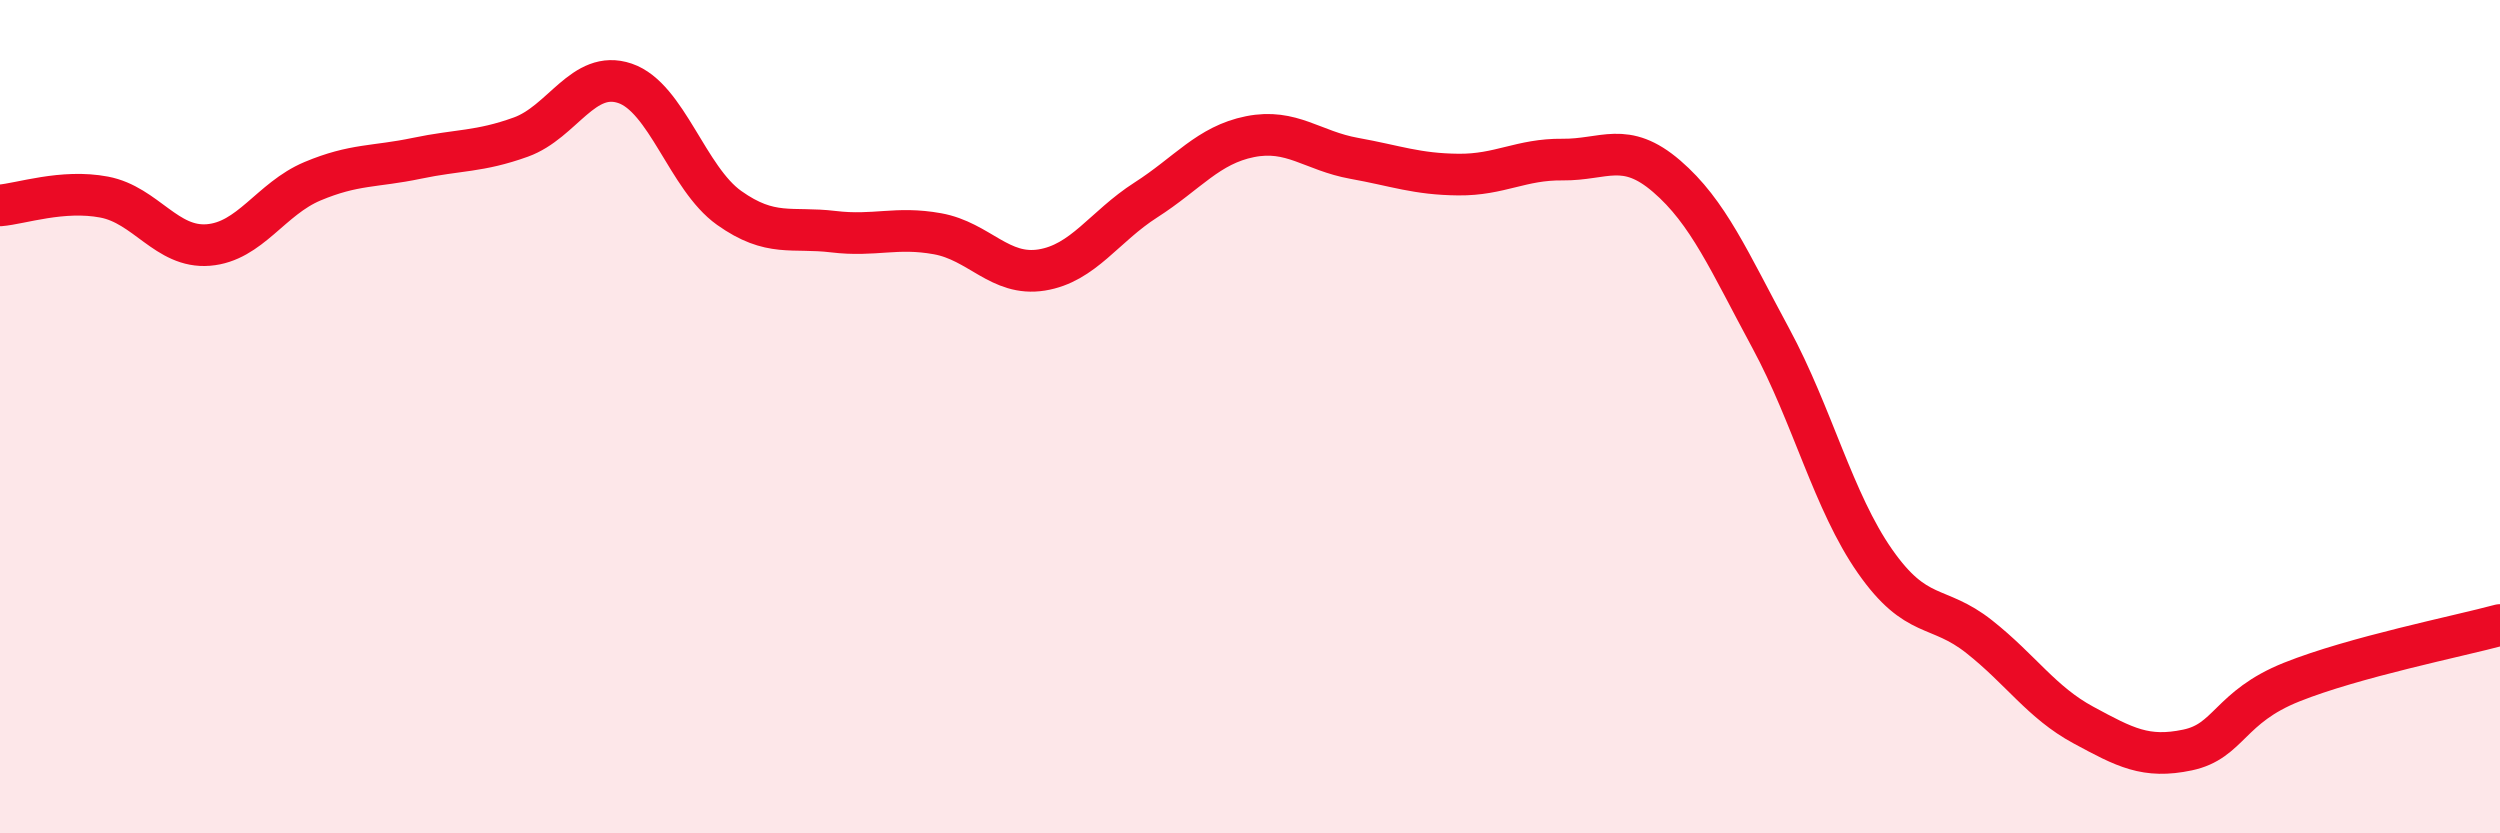
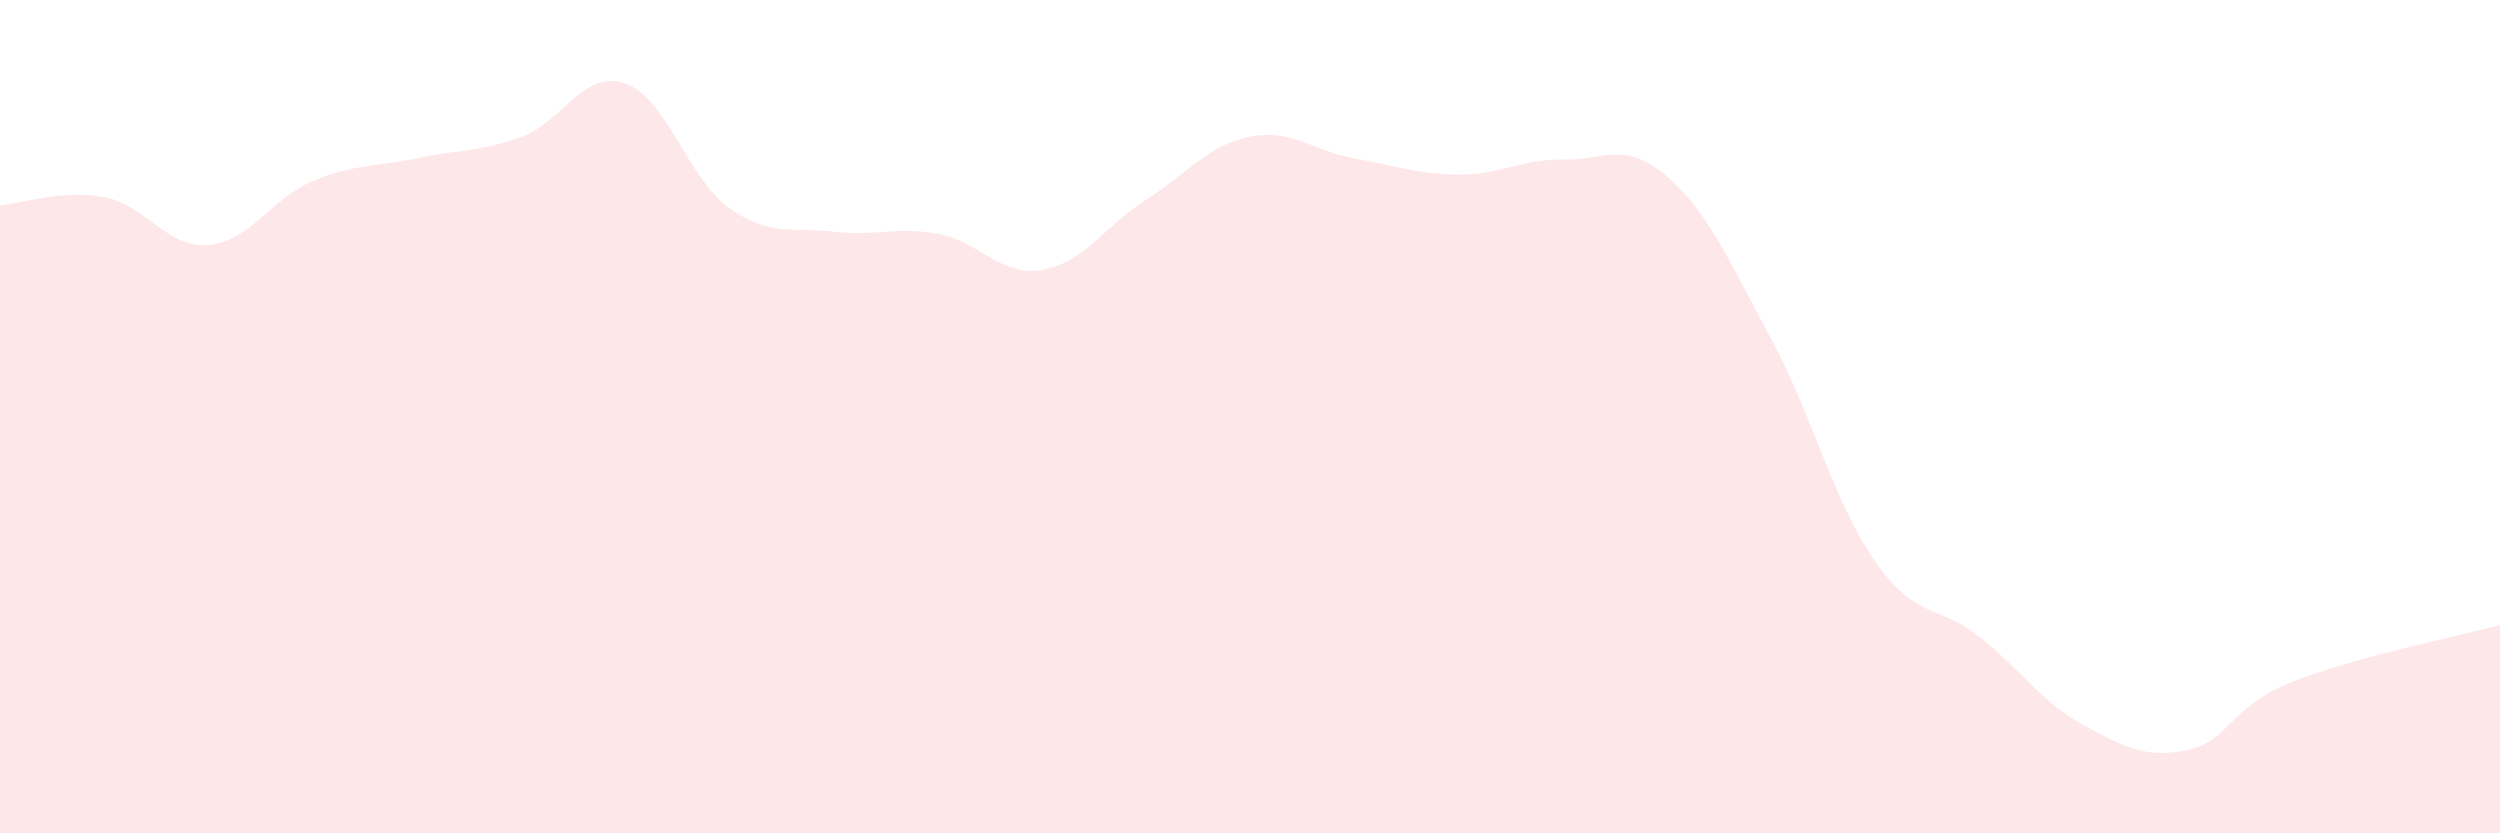
<svg xmlns="http://www.w3.org/2000/svg" width="60" height="20" viewBox="0 0 60 20">
  <path d="M 0,4.93 C 0.5,4.89 1.5,4.54 2.5,4.73 C 3.5,4.92 4,5.96 5,5.88 C 6,5.8 6.5,4.77 7.5,4.35 C 8.5,3.93 9,4.01 10,3.8 C 11,3.59 11.5,3.65 12.5,3.29 C 13.5,2.93 14,1.66 15,2 C 16,2.34 16.5,4.28 17.5,4.99 C 18.5,5.7 19,5.44 20,5.56 C 21,5.68 21.5,5.43 22.5,5.61 C 23.5,5.79 24,6.64 25,6.48 C 26,6.32 26.5,5.44 27.5,4.8 C 28.5,4.16 29,3.48 30,3.28 C 31,3.08 31.5,3.62 32.5,3.8 C 33.5,3.98 34,4.18 35,4.19 C 36,4.2 36.5,3.82 37.5,3.83 C 38.5,3.84 39,3.37 40,4.23 C 41,5.09 41.5,6.27 42.5,8.12 C 43.5,9.97 44,12.04 45,13.47 C 46,14.9 46.5,14.49 47.5,15.28 C 48.5,16.07 49,16.86 50,17.4 C 51,17.94 51.5,18.21 52.5,18 C 53.5,17.79 53.5,16.97 55,16.37 C 56.5,15.77 59,15.27 60,15L60 20L0 20Z" fill="#EB0A25" opacity="0.1" stroke-linecap="round" stroke-linejoin="round" />
-   <path d="M 0,4.93 C 0.5,4.89 1.5,4.54 2.5,4.73 C 3.5,4.92 4,5.96 5,5.88 C 6,5.8 6.5,4.77 7.5,4.35 C 8.5,3.93 9,4.01 10,3.8 C 11,3.59 11.5,3.65 12.5,3.29 C 13.5,2.93 14,1.66 15,2 C 16,2.34 16.5,4.28 17.5,4.99 C 18.5,5.7 19,5.44 20,5.56 C 21,5.68 21.5,5.43 22.5,5.61 C 23.5,5.79 24,6.64 25,6.48 C 26,6.32 26.5,5.44 27.5,4.8 C 28.5,4.16 29,3.48 30,3.28 C 31,3.08 31.5,3.62 32.5,3.8 C 33.5,3.98 34,4.18 35,4.19 C 36,4.2 36.5,3.82 37.5,3.83 C 38.5,3.84 39,3.37 40,4.23 C 41,5.09 41.5,6.27 42.5,8.12 C 43.5,9.97 44,12.04 45,13.47 C 46,14.9 46.5,14.49 47.5,15.28 C 48.5,16.07 49,16.86 50,17.4 C 51,17.94 51.5,18.21 52.5,18 C 53.5,17.79 53.5,16.97 55,16.37 C 56.5,15.77 59,15.27 60,15" stroke="#EB0A25" stroke-width="1" fill="none" stroke-linecap="round" stroke-linejoin="round" />
</svg>